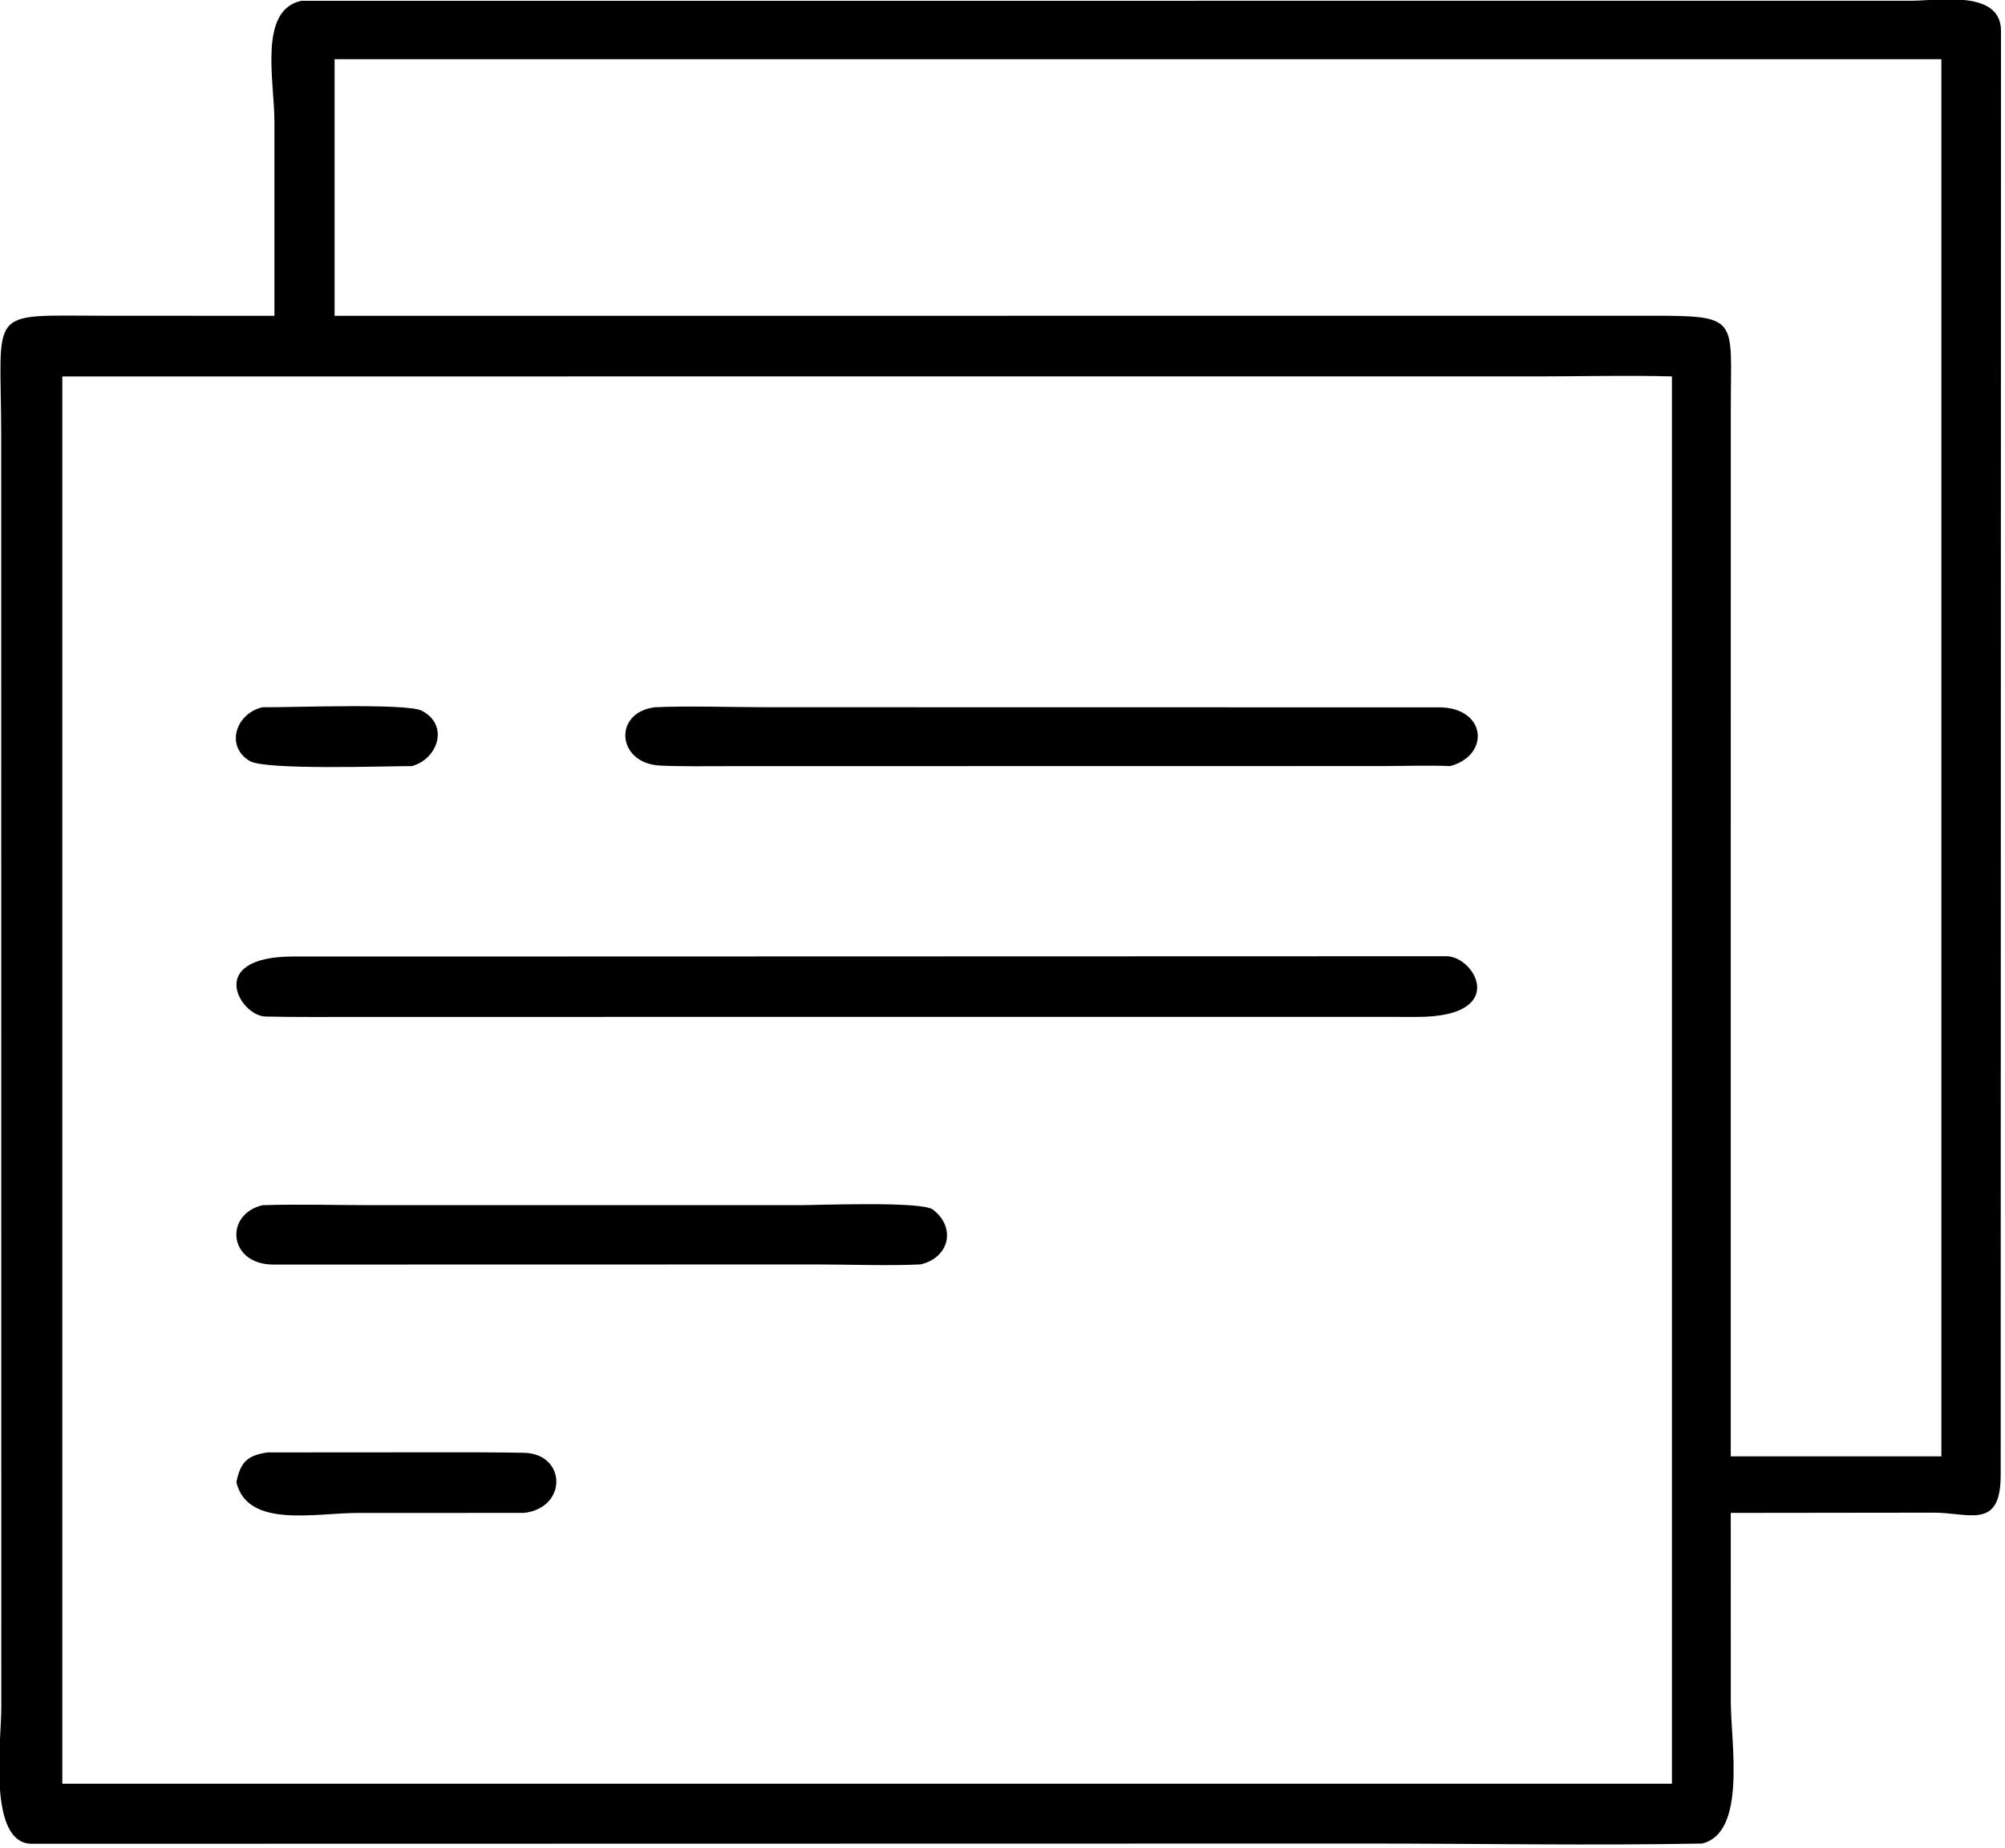
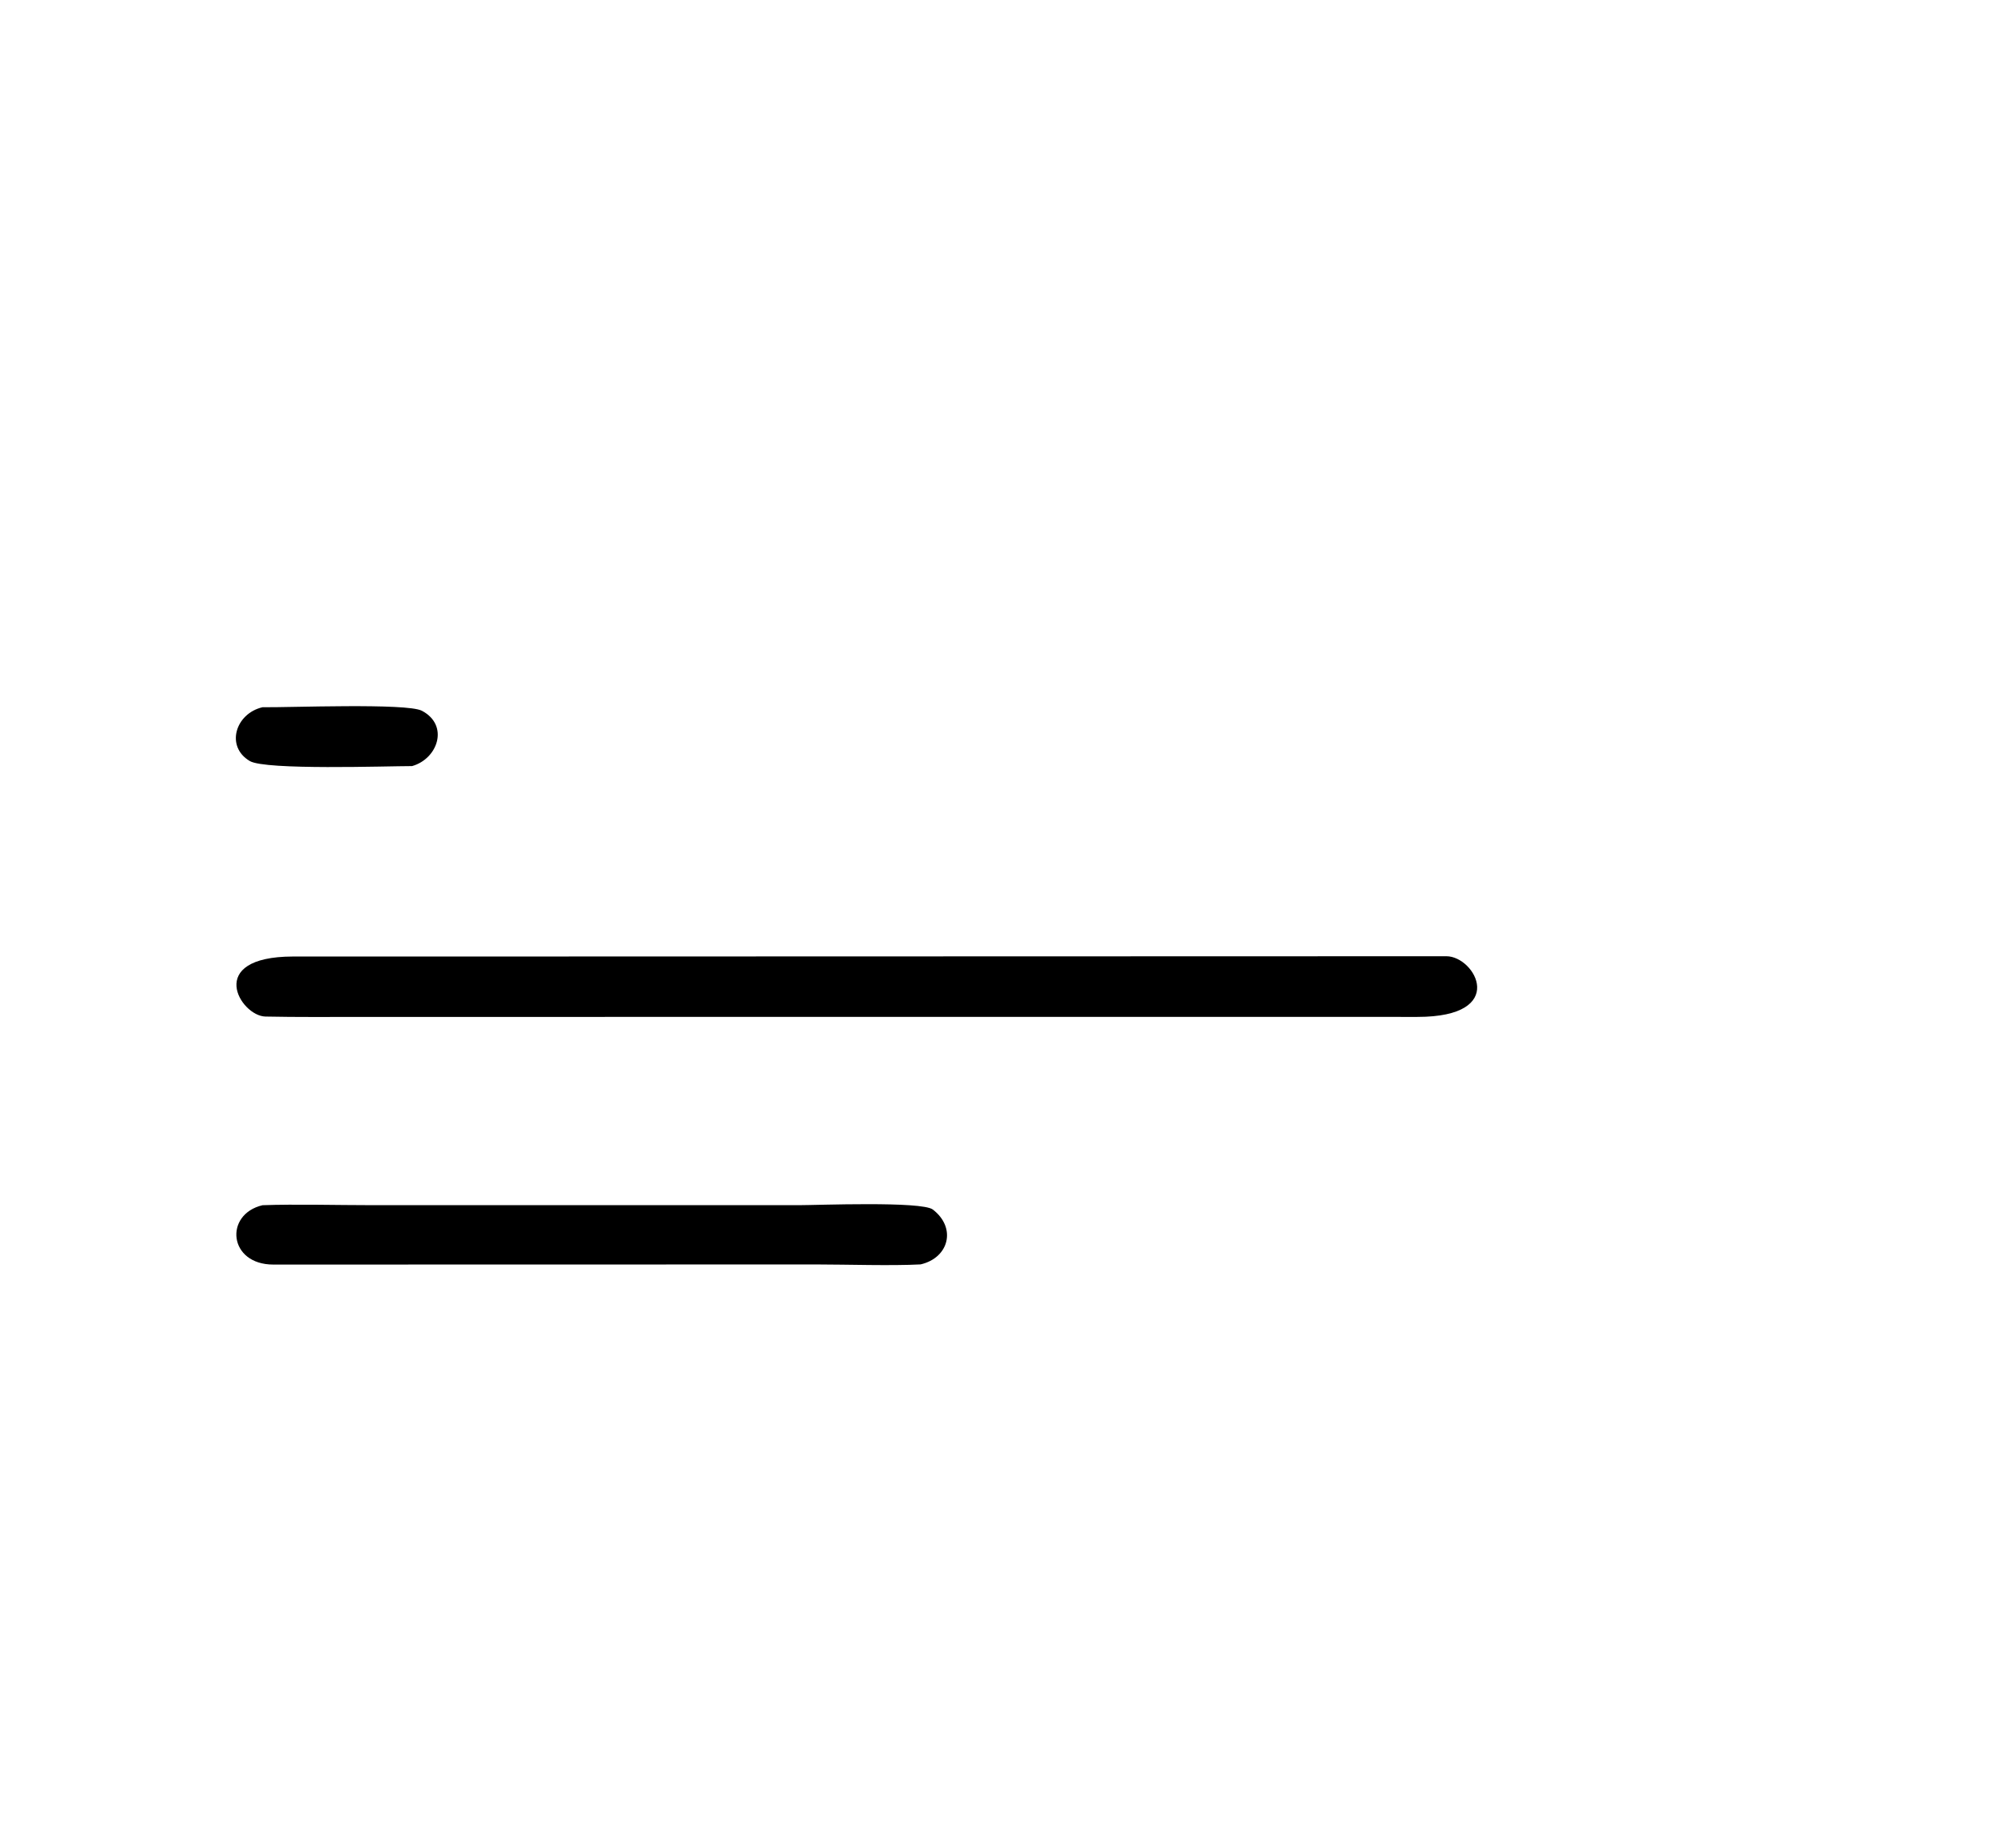
<svg xmlns="http://www.w3.org/2000/svg" viewBox="17.86 20.08 84.16 77.57">
-   <path transform="scale(0.234 0.234)" d="M125.553 142.458L125.551 107.554C125.546 100.338 122.627 87.627 130.371 85.957L419.274 85.946C424.002 85.927 435.278 83.919 435.263 91.352L435.21 350.475C435.18 360.316 429.493 357.082 423.067 357.126L386.791 357.169L386.799 391.067C386.802 398.391 389.688 414.591 381.616 416.475C362.019 416.845 341.037 416.475 321.354 416.474L82.046 416.518C74.056 416.515 76.551 398.003 76.558 392.269L76.541 164.013C76.533 140.757 73.623 142.436 94.894 142.443L125.553 142.458ZM284.373 96.429L136.342 96.429L136.342 142.458L372.295 142.444C388.486 142.429 386.794 142.803 386.8 158.725L386.791 238.312L386.791 347.034L424.57 347.034L424.57 96.429L284.373 96.429ZM158.936 153.327L87.504 153.327L87.504 405.749L305.375 405.749L376.241 405.749L376.241 153.327C368.606 153.105 359.826 153.325 352.111 153.326L158.936 153.327Z" />
-   <path transform="scale(0.234 0.234)" d="M336.467 223.219C332.974 223.056 328.094 223.209 324.457 223.213L207.023 223.232C202.926 223.233 198.81 223.309 194.717 223.125C186.913 222.736 186.245 213.523 193.866 212.662C199.528 212.395 207.853 212.66 213.709 212.661L334.449 212.682C342.973 212.697 343.701 221.256 336.467 223.219Z" />
  <path transform="scale(0.234 0.234)" d="M150.243 223.219C145.665 223.22 123.964 223.976 121.139 222.315C116.723 219.718 118.559 213.786 123.413 212.662C128.019 212.734 149.291 211.881 151.994 213.293C156.939 215.878 154.878 221.912 150.243 223.219Z" />
  <path transform="scale(0.234 0.234)" d="M281.625 268.201L141.094 268.209C135.377 268.209 129.661 268.261 123.946 268.143C119.413 268.049 112.967 257.405 128.882 257.375L178.377 257.369L335.785 257.324C340.952 257.337 347.053 268.214 330.567 268.207L281.625 268.201Z" />
  <path transform="scale(0.234 0.234)" d="M241.458 312.597C236.31 312.872 228.208 312.609 222.91 312.607L125.364 312.627C117.296 312.636 116.493 303.619 123.413 301.981C129.386 301.767 136.914 301.975 142.998 301.974L219.559 301.976C222.853 301.977 241.669 301.231 243.657 302.757C247.943 306.045 246.553 311.426 241.458 312.597Z" />
-   <path transform="scale(0.234 0.234)" d="M118.729 351.671C119.449 348.041 120.716 346.855 124.325 346.32L154.513 346.3C159.769 346.296 164.826 346.29 170.249 346.384C177.954 346.518 178.167 356.256 170.341 357.169L140.473 357.177C132.836 357.176 120.72 359.975 118.729 351.671Z" />
</svg>